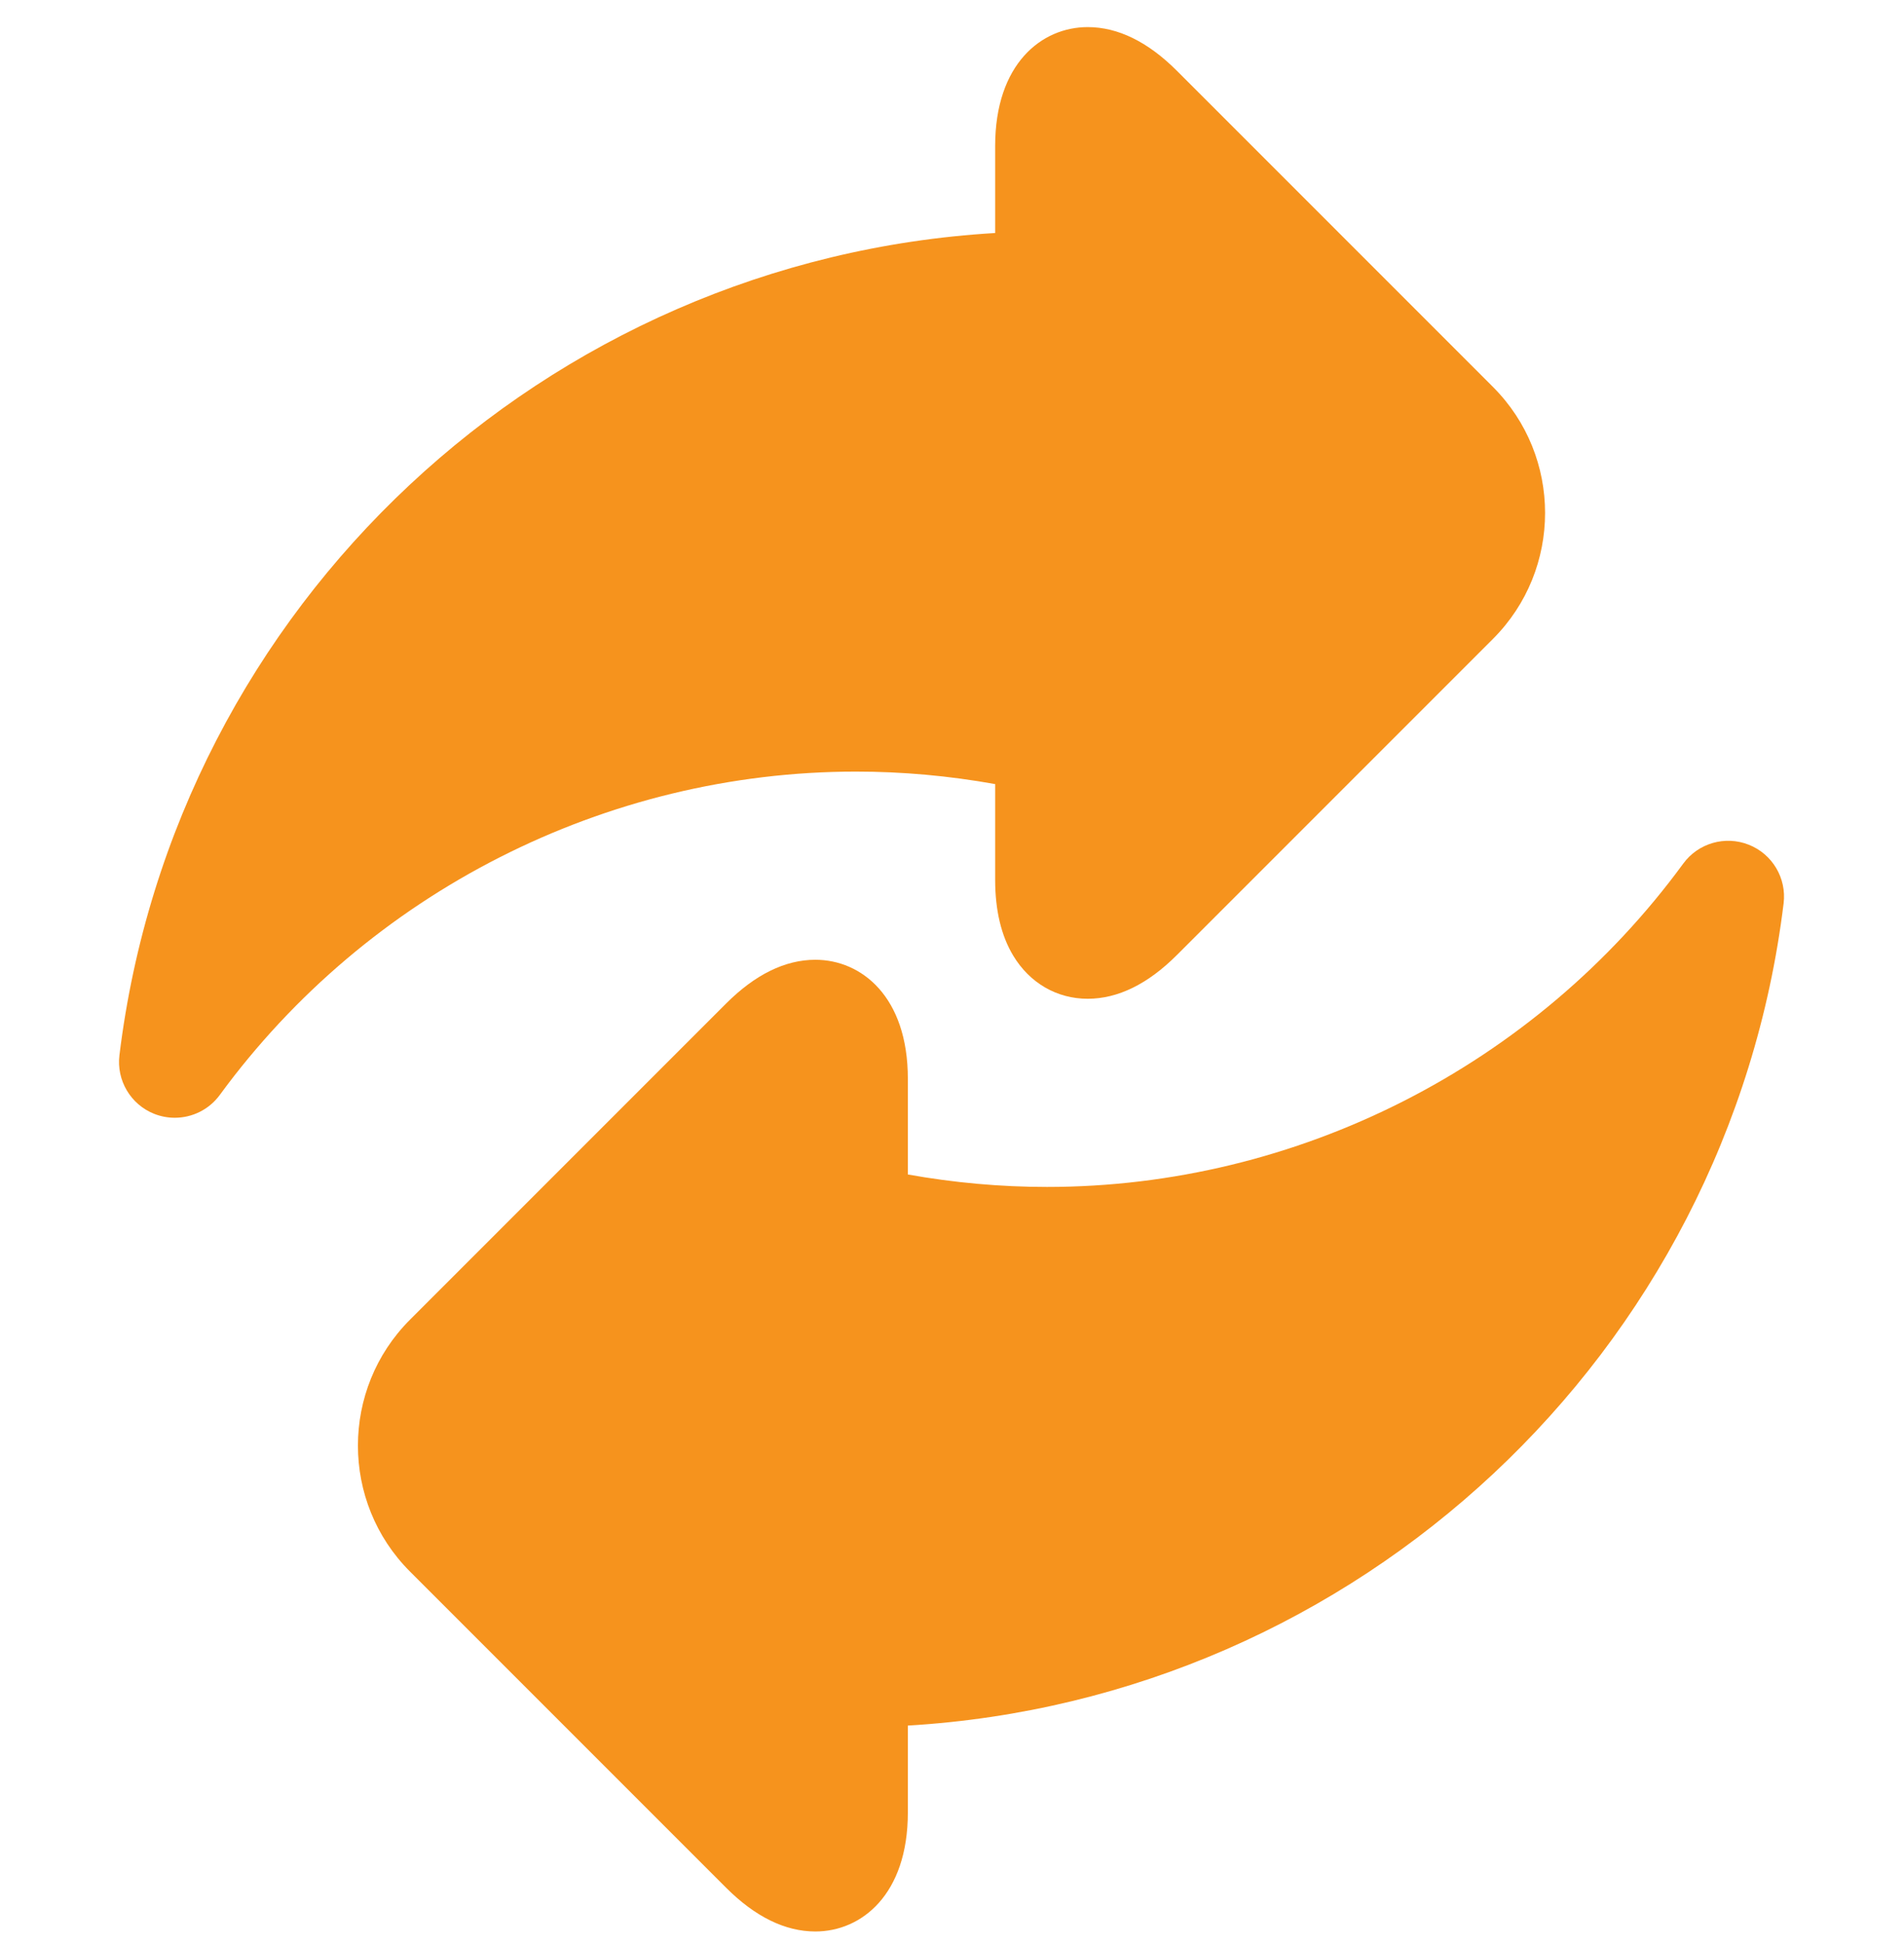
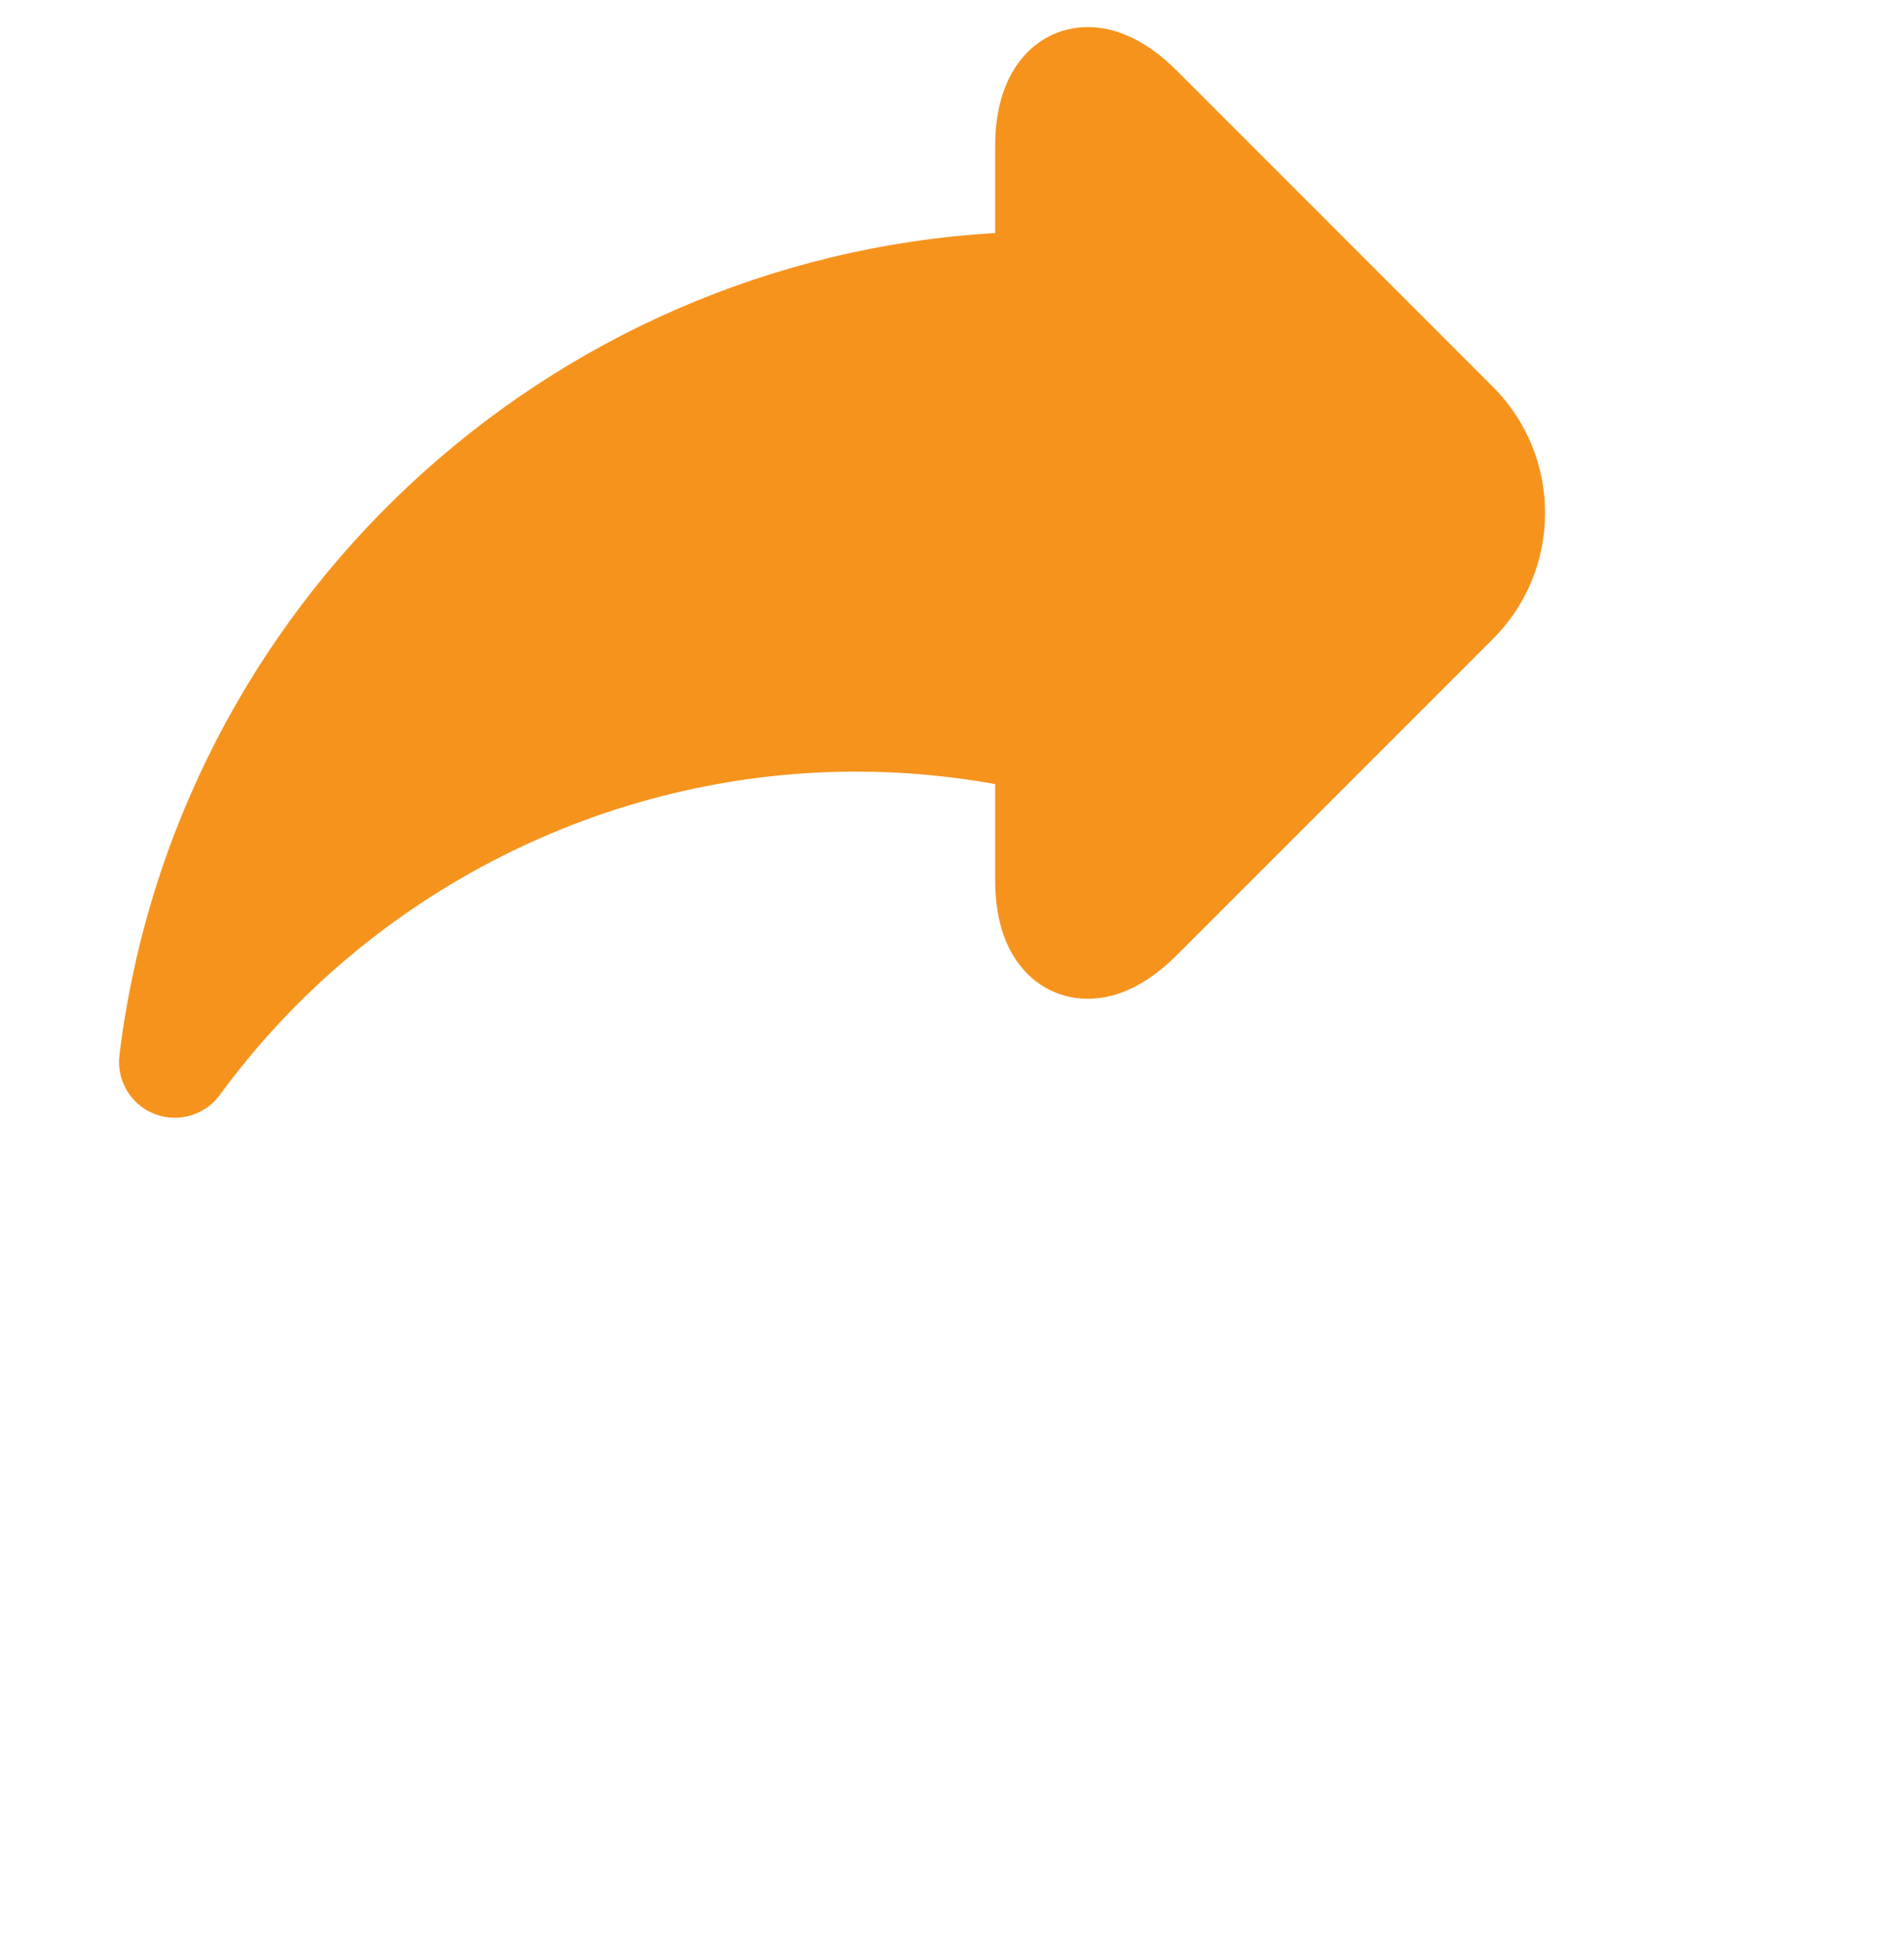
<svg xmlns="http://www.w3.org/2000/svg" width="48" height="49" viewBox="0 0 48 49" fill="none">
  <g id="Frame" clip-path="url(#clip0_4020_181)">
    <path id="Vector" d="M25.088 19.763V22.176C25.088 22.942 25.241 23.585 25.543 24.086C25.96 24.778 26.644 25.174 27.421 25.174C28.182 25.174 28.938 24.803 29.668 24.073L37.639 16.102C39.389 14.352 39.389 11.505 37.639 9.754L29.668 1.783C28.938 1.053 28.182 0.683 27.421 0.683C26.259 0.683 25.088 1.61 25.088 3.681V5.873C13.771 6.541 4.403 15.226 3.011 26.596C2.933 27.231 3.294 27.839 3.889 28.075C4.057 28.141 4.233 28.173 4.406 28.173C4.845 28.173 5.27 27.968 5.541 27.598C9.276 22.495 15.272 19.448 21.581 19.448C22.75 19.448 23.926 19.554 25.088 19.763Z" fill="#F6931D" />
-     <path id="Vector_2" d="M44.086 21.291C43.491 21.055 42.812 21.251 42.434 21.768C38.7 26.87 32.703 29.917 26.394 29.917C25.225 29.917 24.05 29.811 22.887 29.603V27.189C22.887 25.119 21.716 24.191 20.555 24.191C19.794 24.191 19.038 24.562 18.307 25.292L10.336 33.263C8.586 35.013 8.586 37.861 10.336 39.611L18.307 47.582C19.038 48.312 19.794 48.683 20.555 48.683C21.716 48.683 22.887 47.755 22.887 45.684V43.493C34.205 42.824 43.572 34.14 44.965 22.77C45.043 22.134 44.682 21.526 44.086 21.291Z" fill="#F6931D" />
  </g>
  <defs>
    <clipPath id="clip0_4020_181">
      <rect width="48" height="48" fill="white" transform="translate(0 0.683)" />
    </clipPath>
  </defs>
</svg>